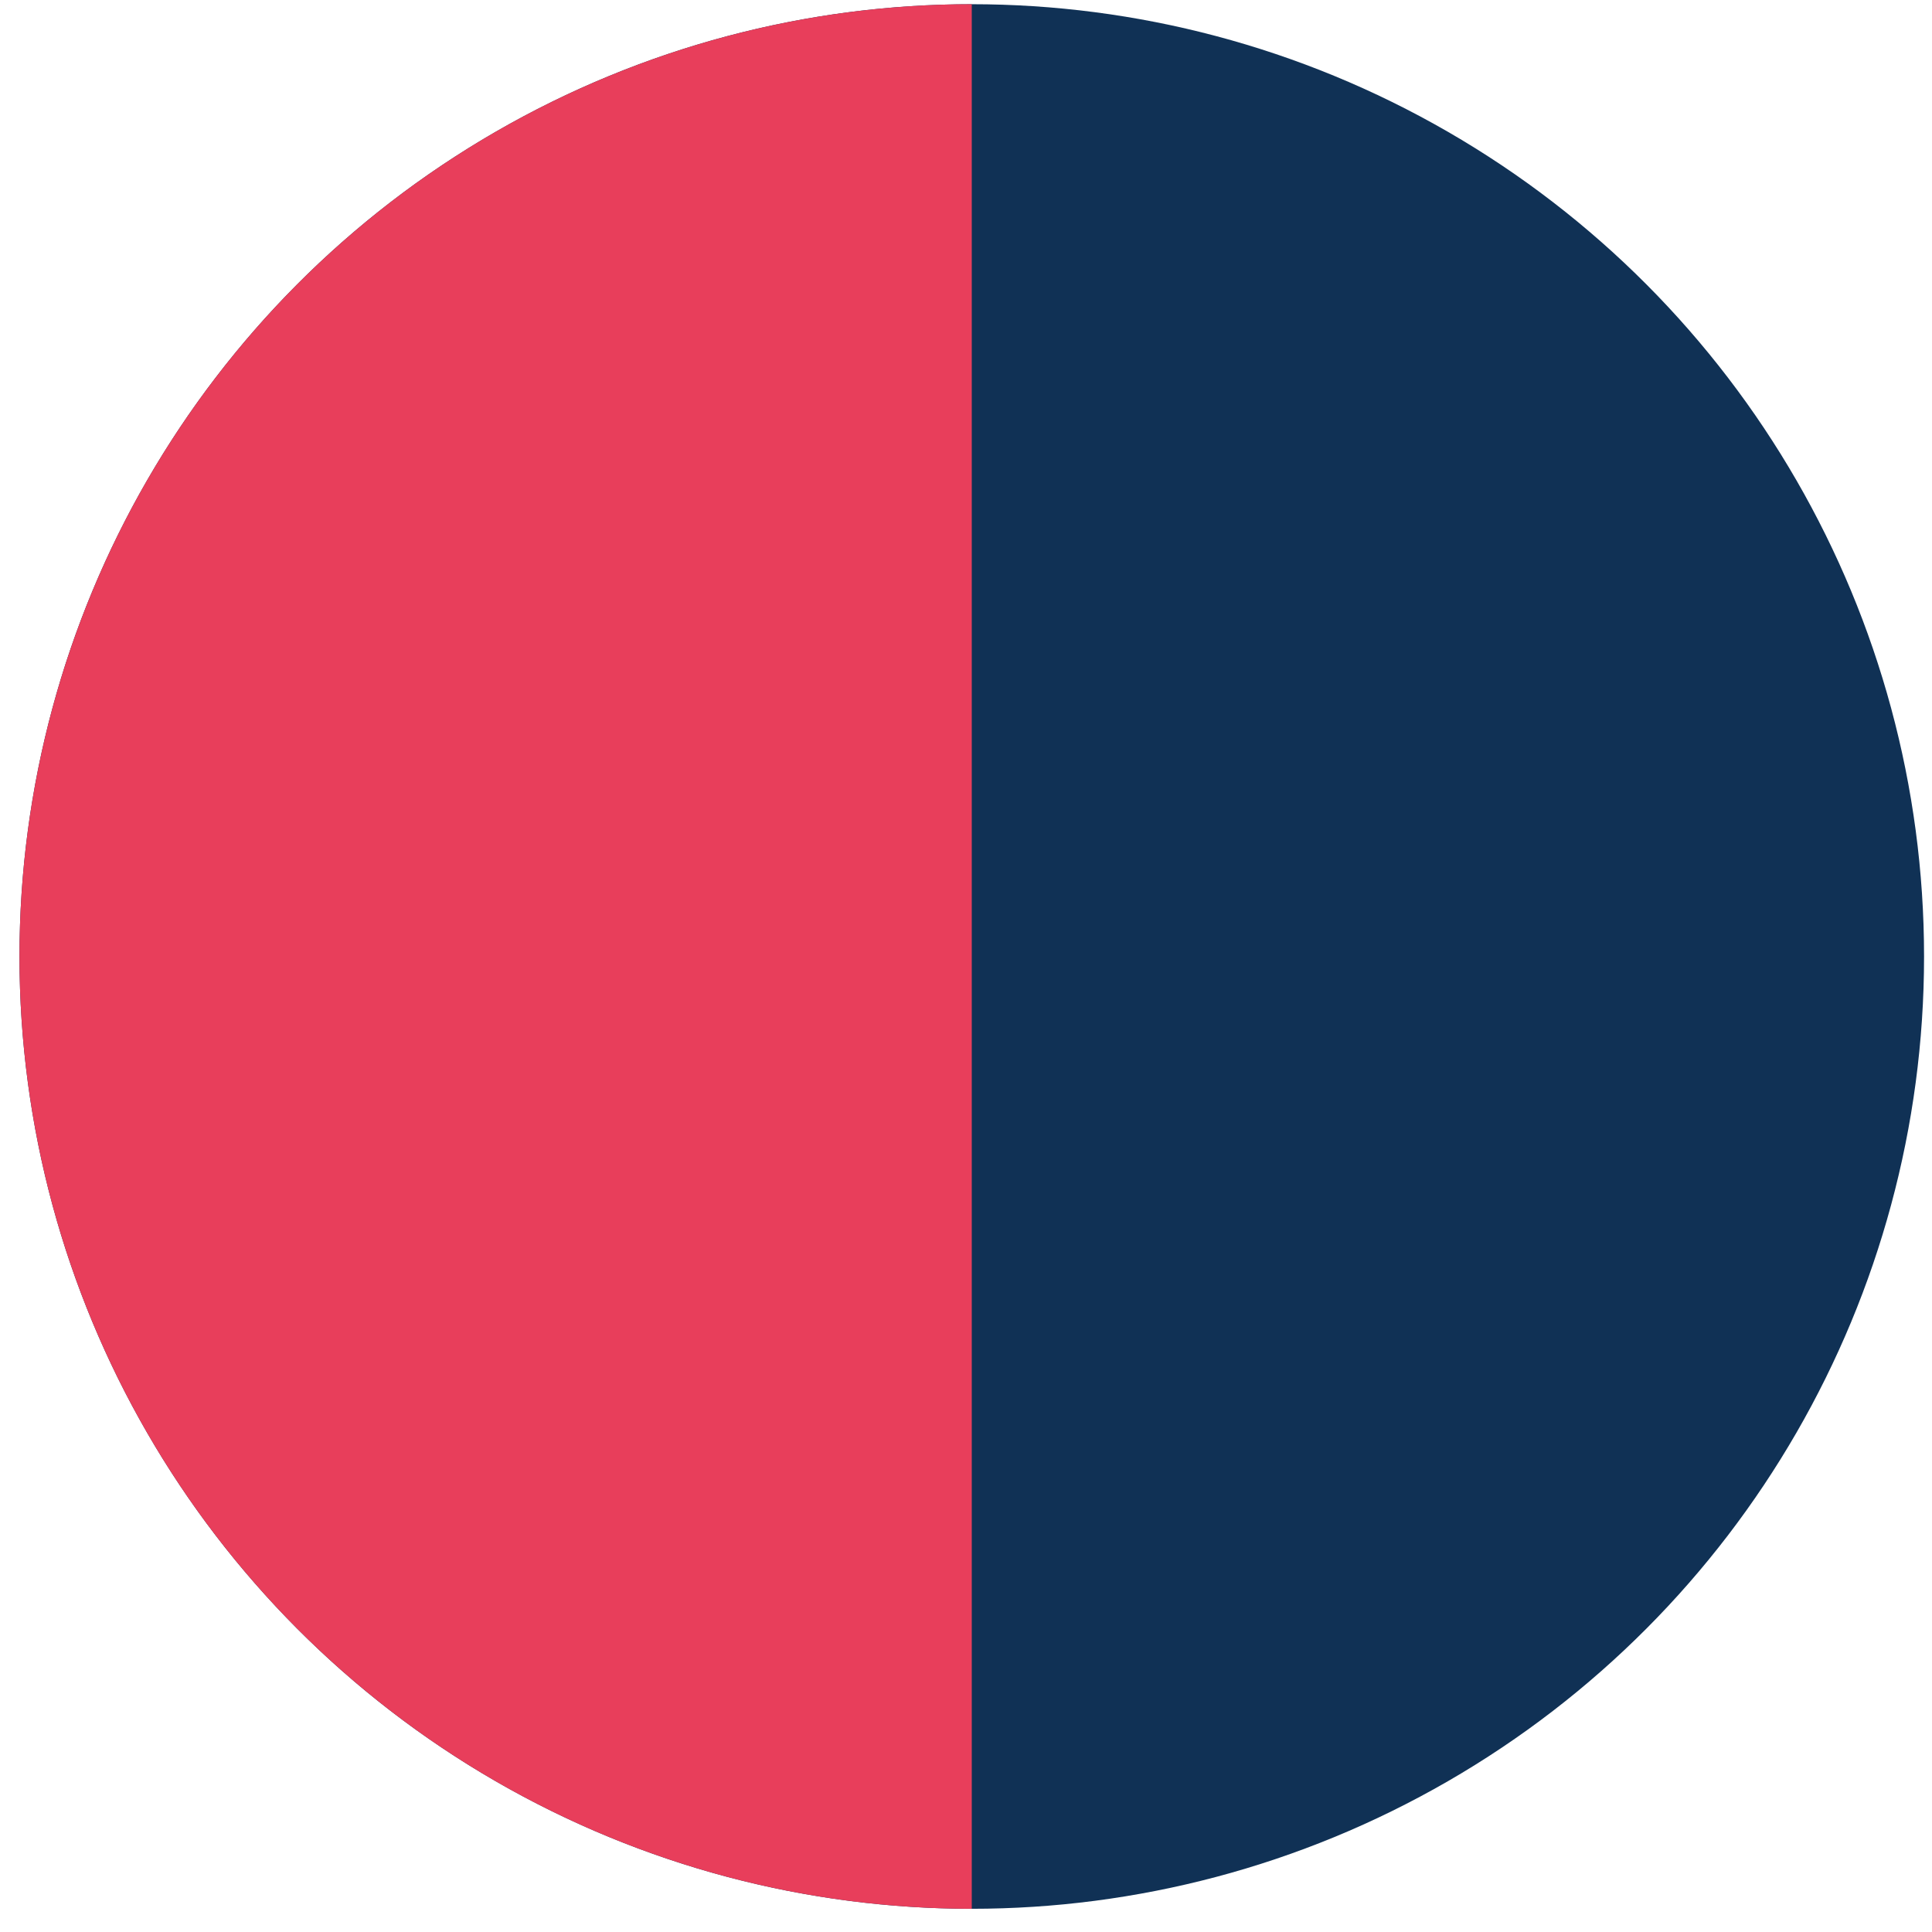
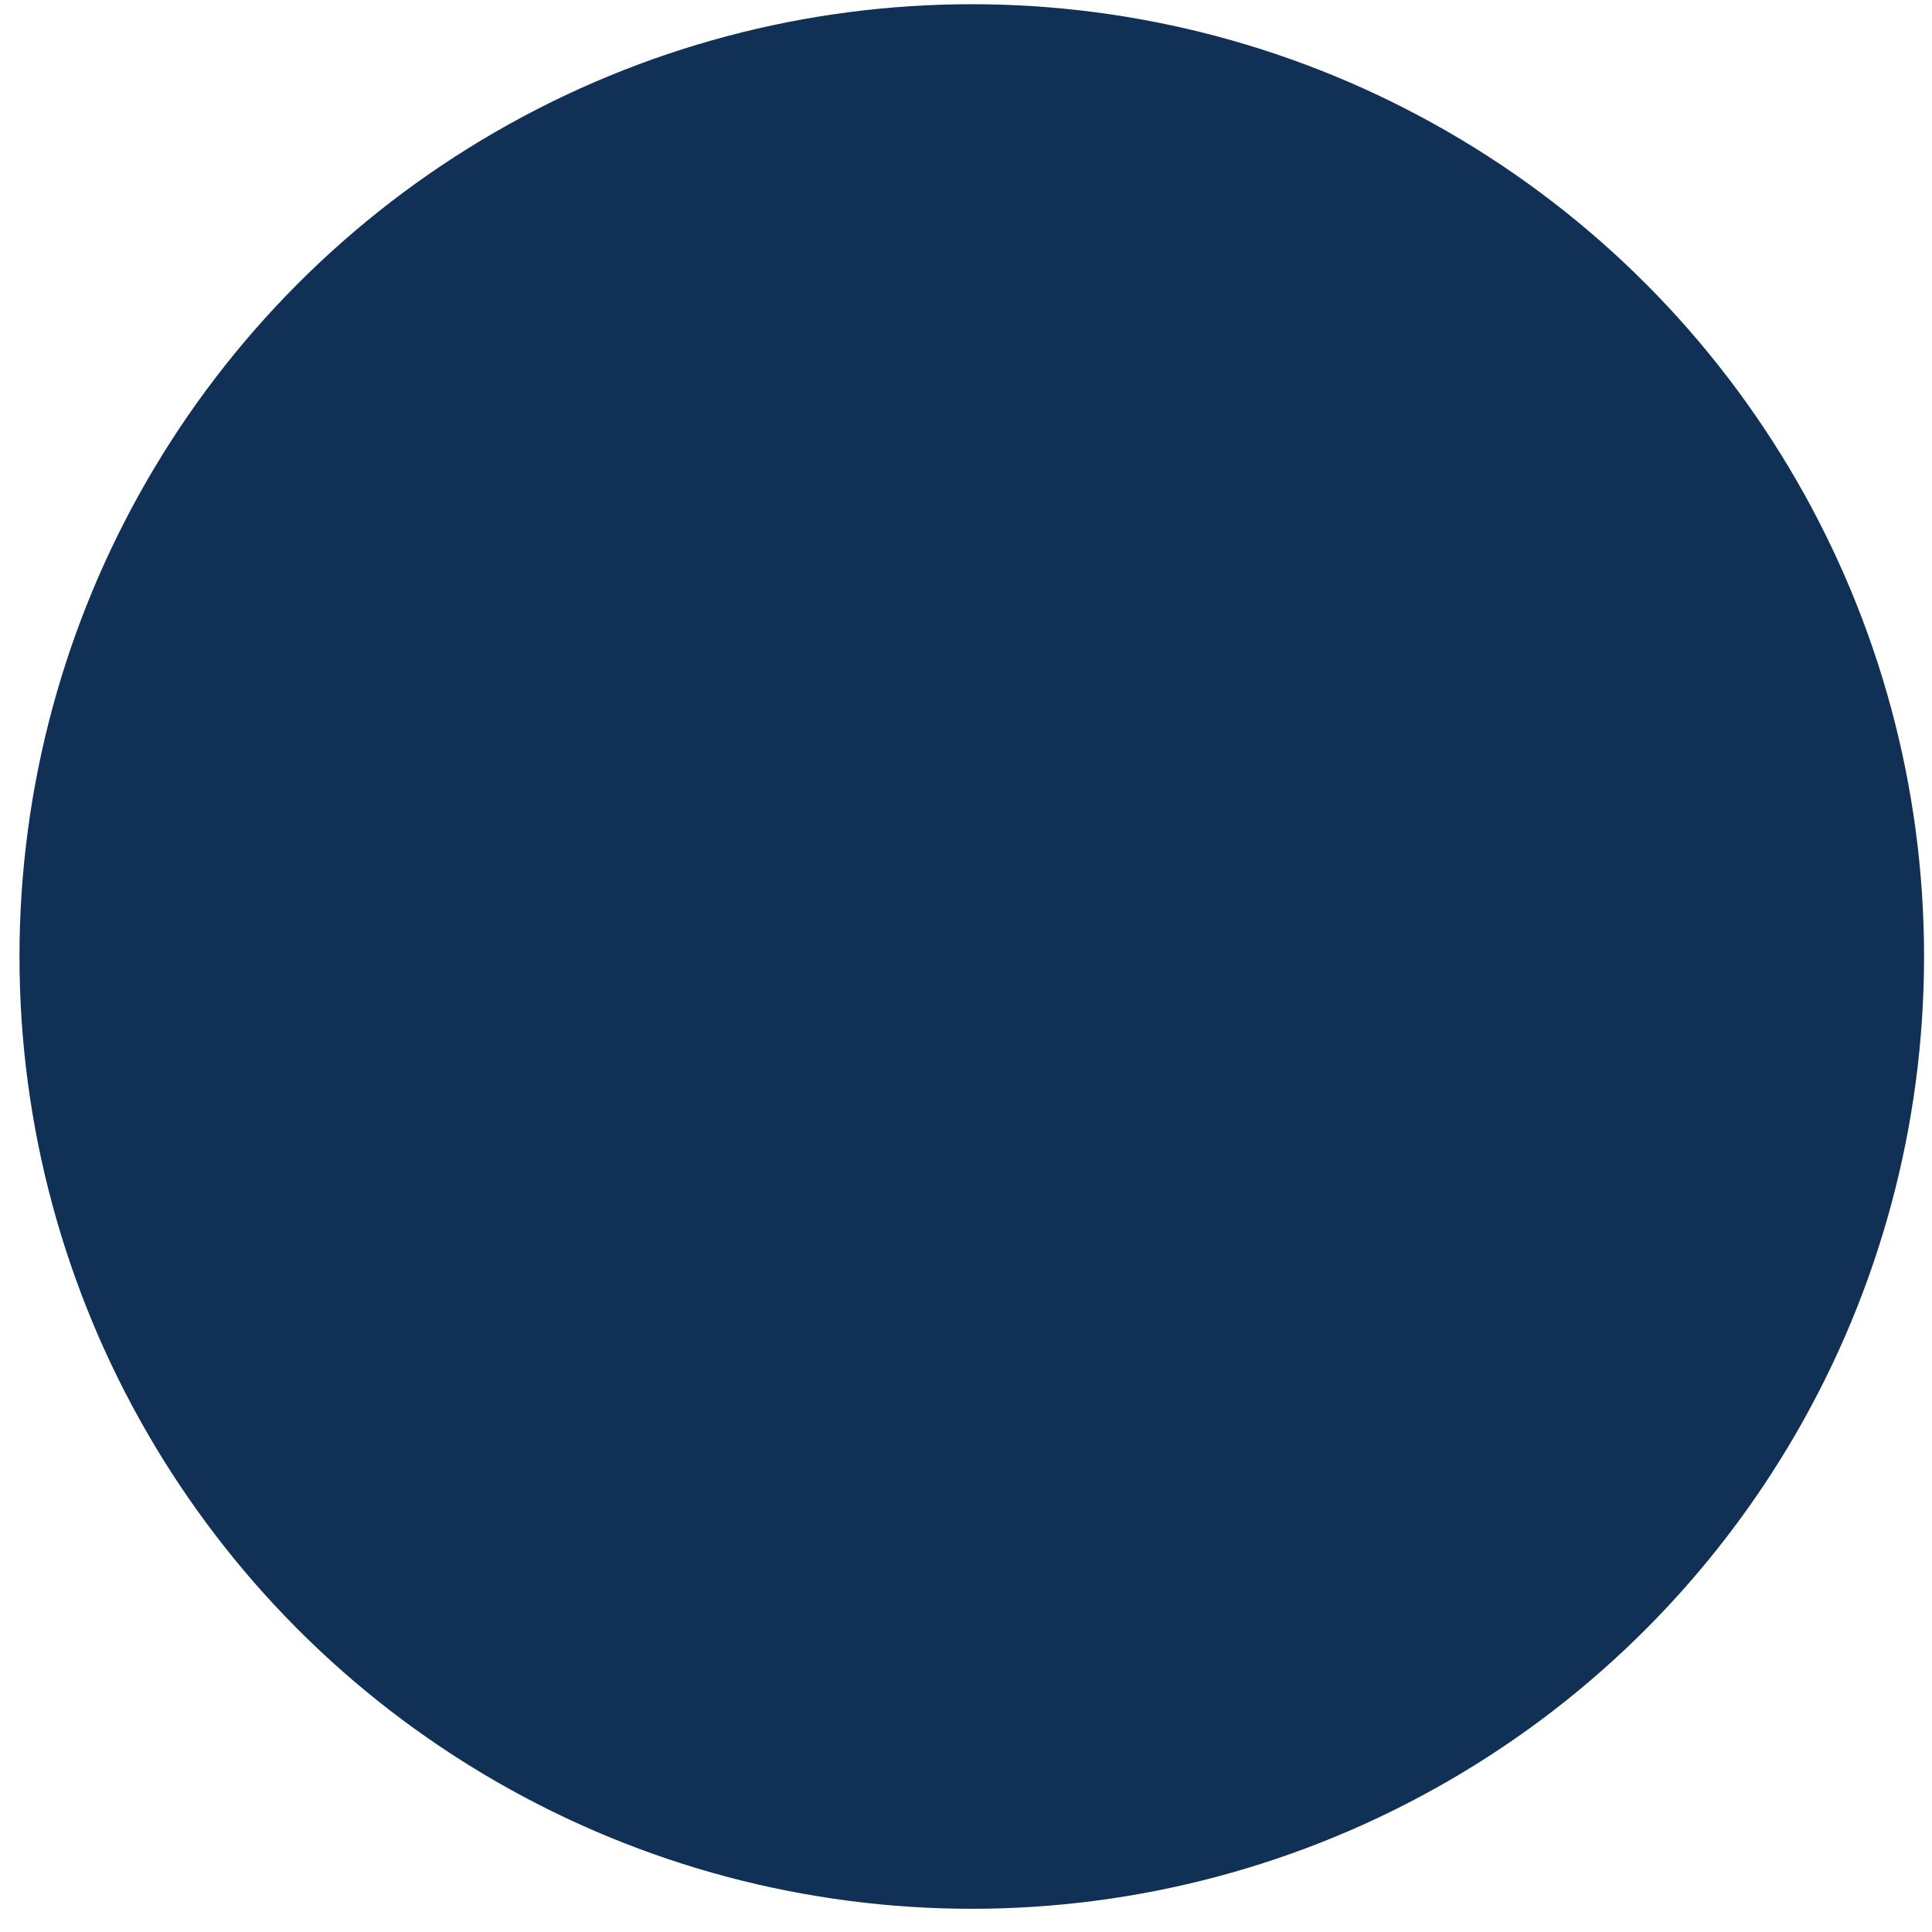
<svg xmlns="http://www.w3.org/2000/svg" width="71" height="71" viewBox="0 0 71 71" fill="none">
  <circle cx="35.712" cy="35.151" r="34.996" fill="#103155" />
-   <path d="M35.712 70.147C31.116 70.147 26.565 69.242 22.32 67.484C18.073 65.725 14.216 63.147 10.966 59.897C7.716 56.648 5.138 52.79 3.38 48.544C1.621 44.298 0.716 39.747 0.716 35.151C0.716 30.556 1.621 26.005 3.38 21.759C5.138 17.513 7.716 13.655 10.966 10.405C14.216 7.156 18.073 4.578 22.32 2.819C26.565 1.06 31.116 0.155 35.712 0.155L35.712 35.151L35.712 70.147Z" fill="#E83E5B" />
</svg>